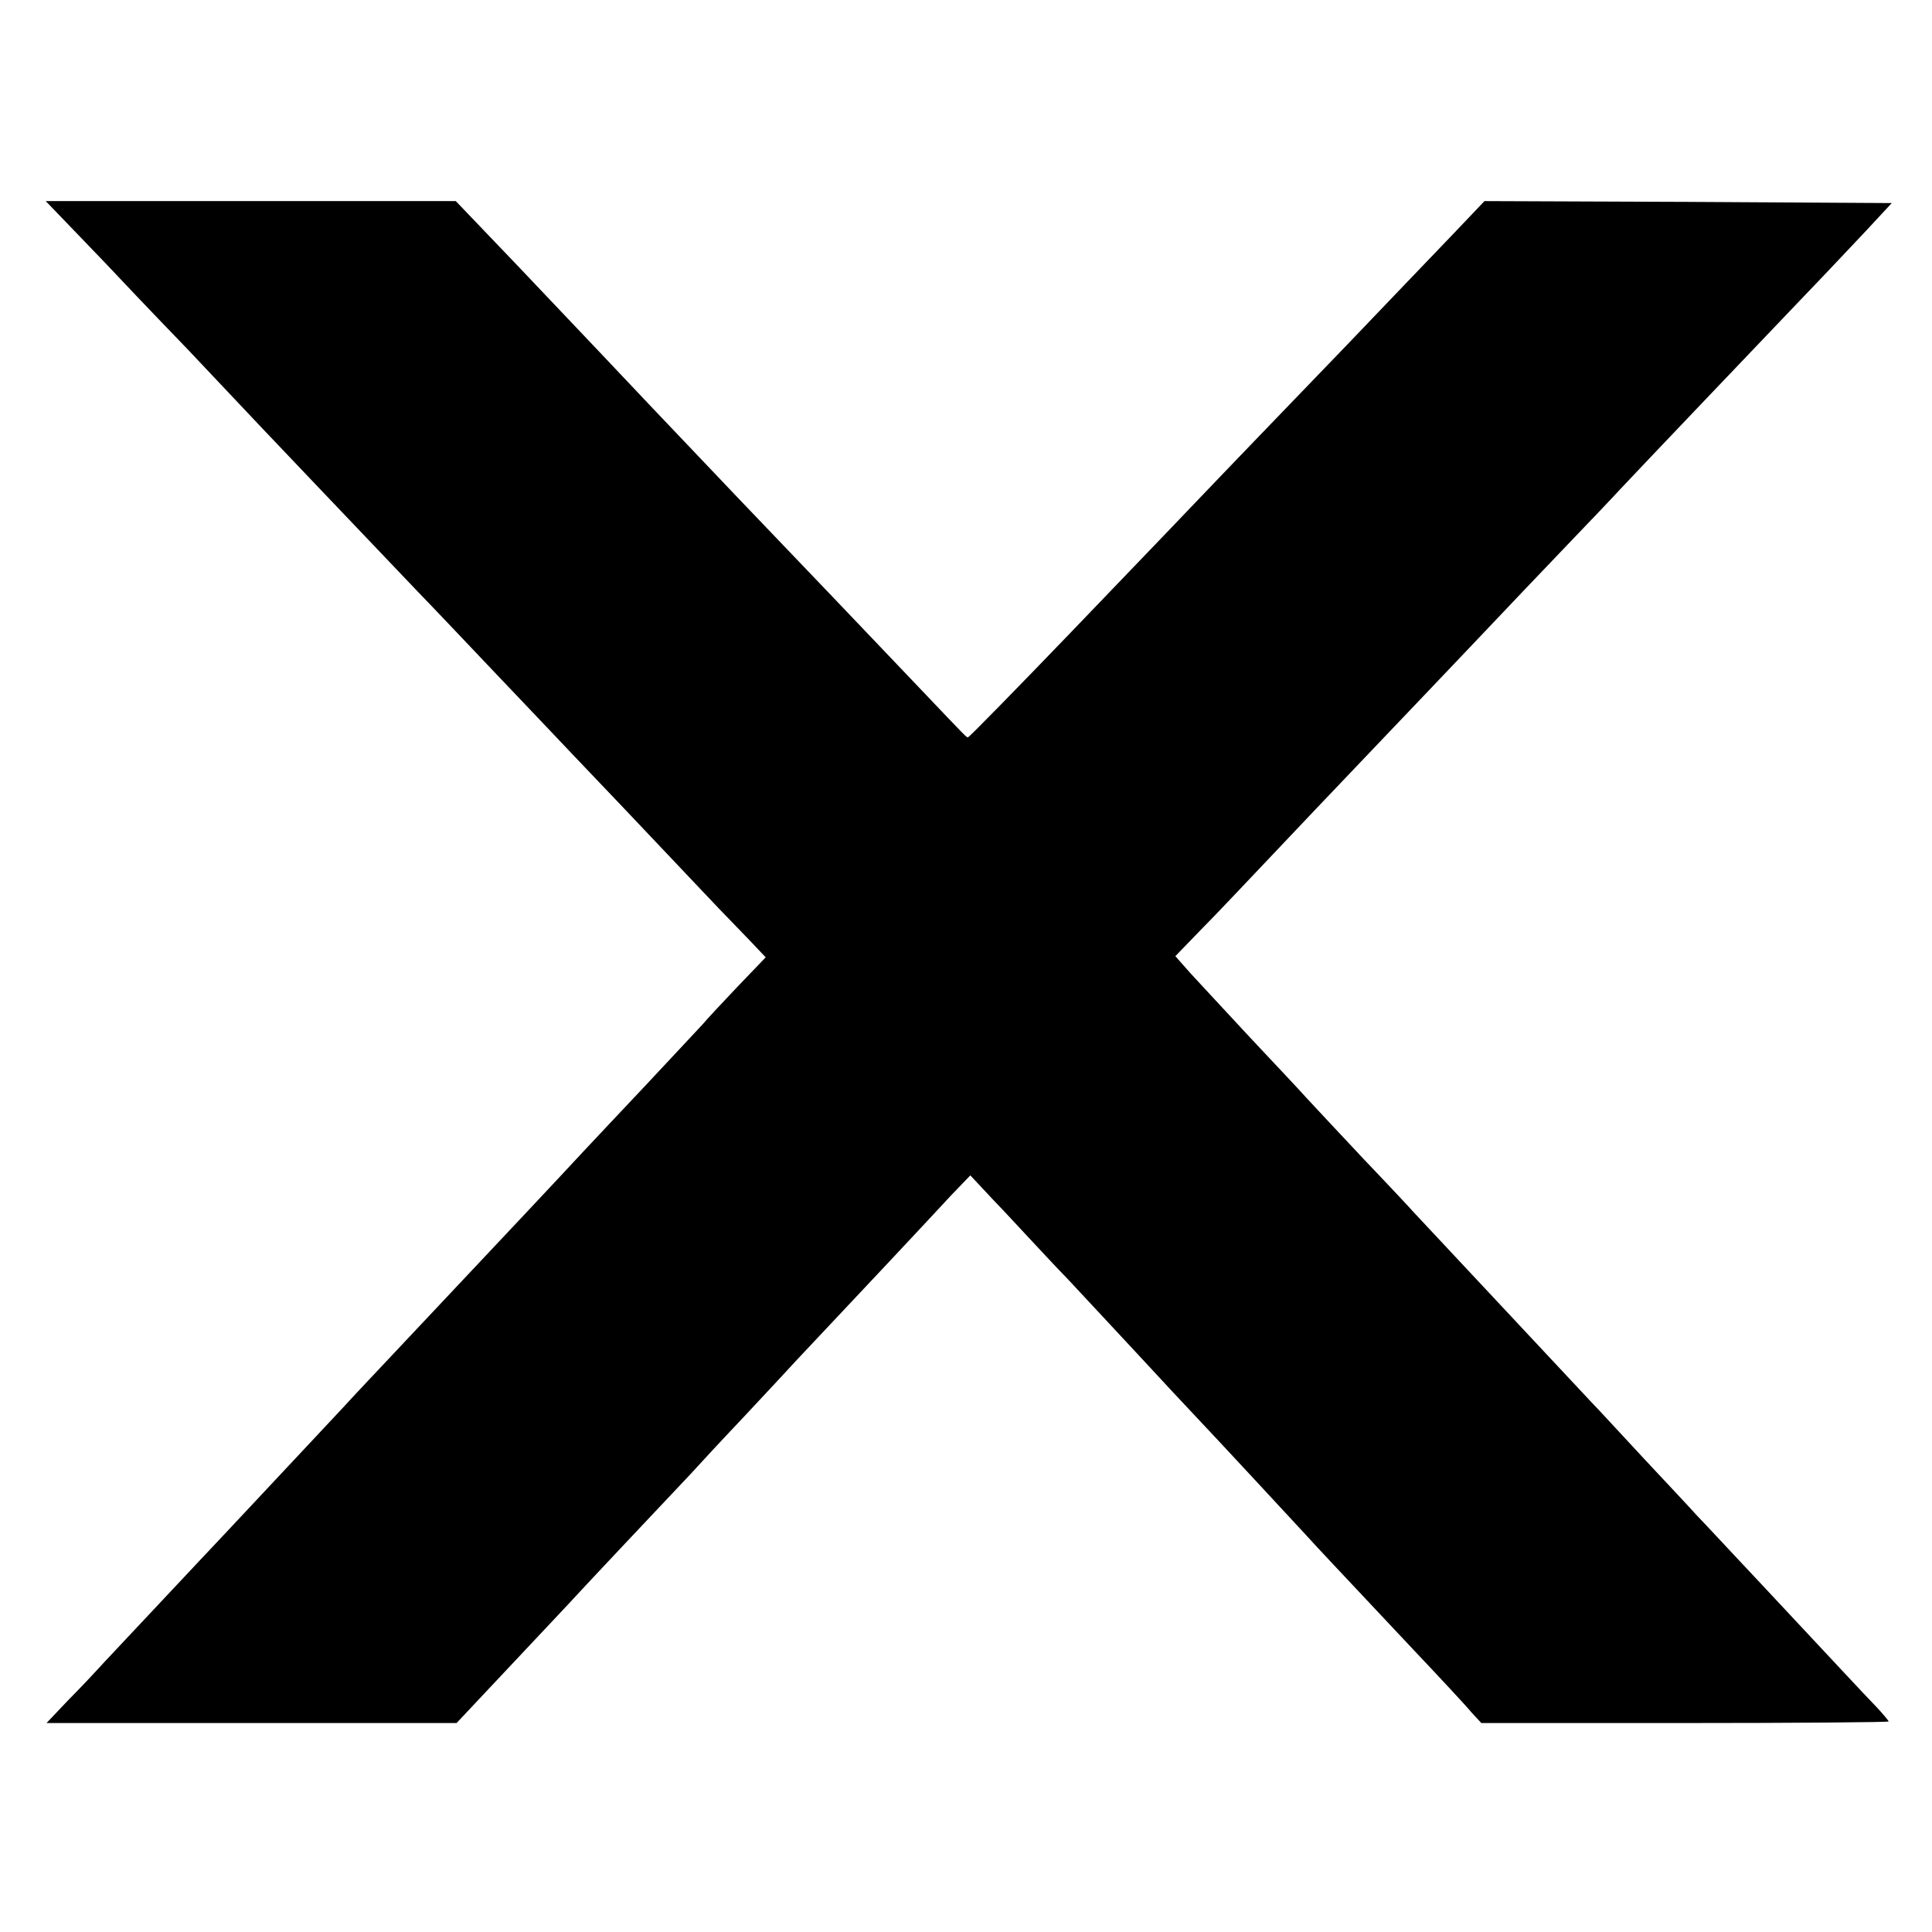
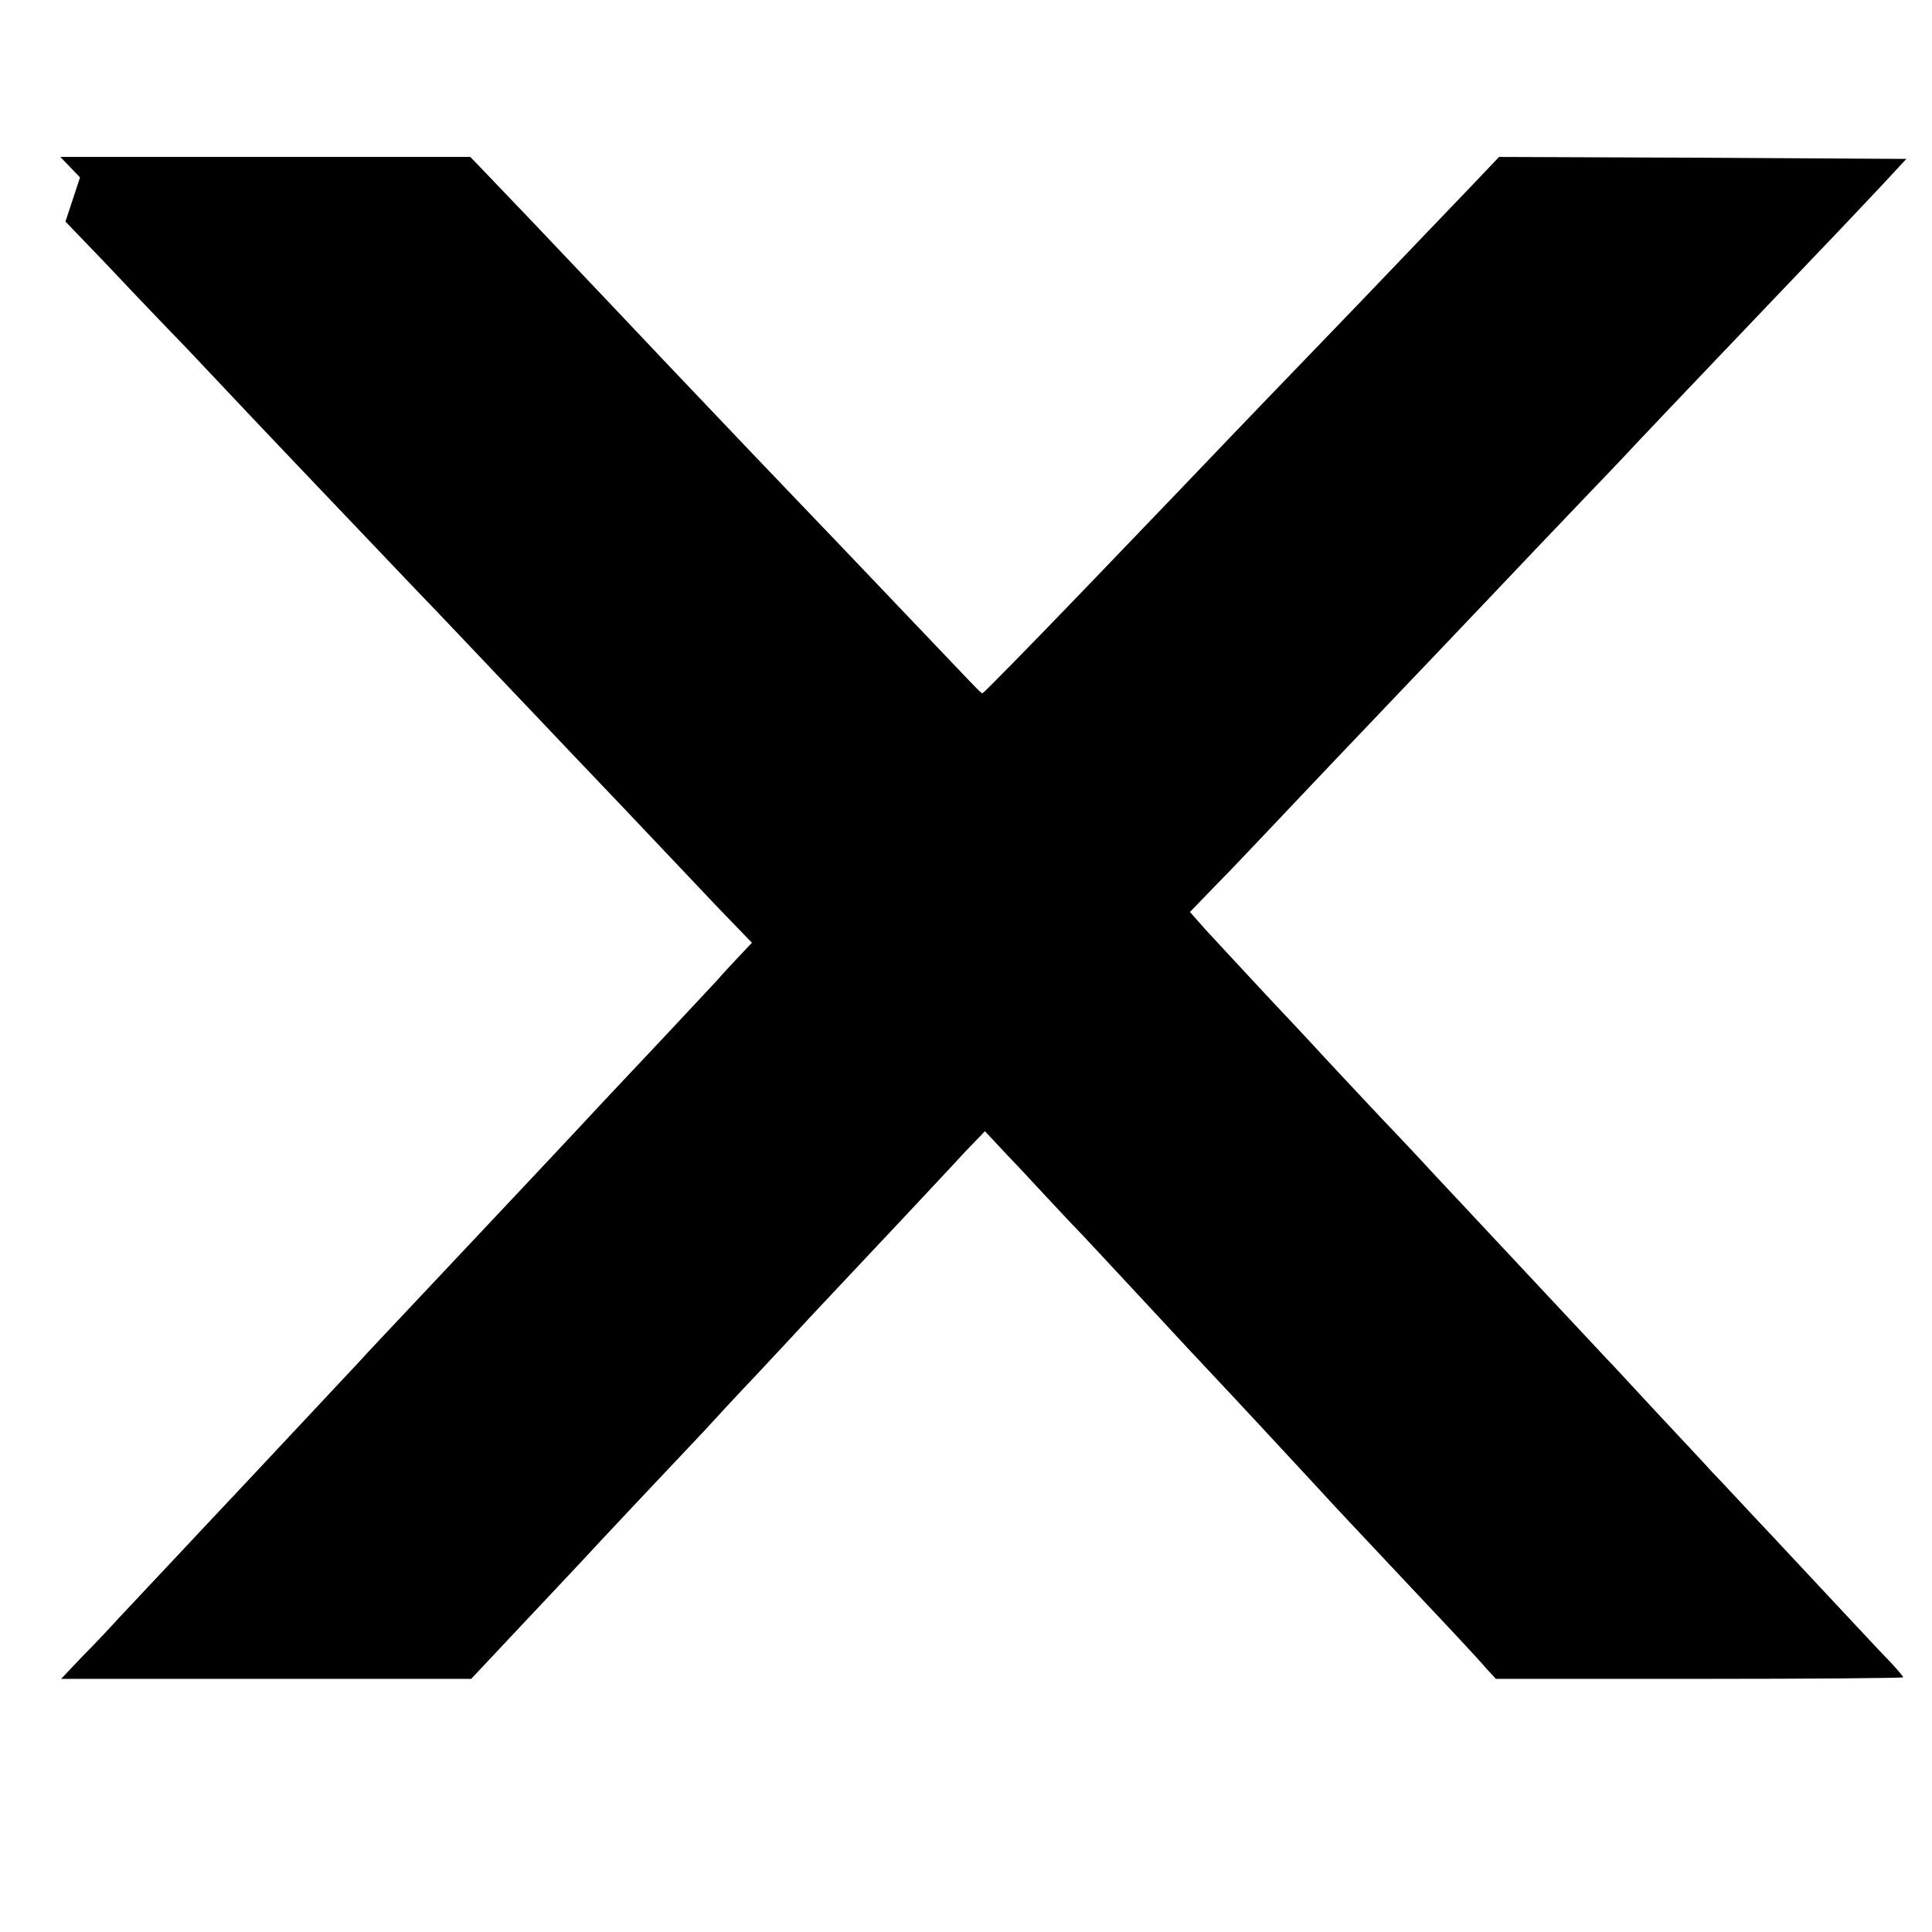
<svg xmlns="http://www.w3.org/2000/svg" version="1.0" width="490pt" height="490pt" viewBox="0 0 490 490" preserveAspectRatio="xMidYMid meet">
  <g transform="translate(0,490) scale(0.1,-0.1)" fill="#000000" stroke="none">
-     <path d="M166 4338 c28 -29 73 -76 100 -104 27 -29 121 -128 210 -220 88 -93 172 -182 186 -197 23 -24 206 -217 398 -418 36 -37 126 -132 200 -210 74 -78 160 -168 190 -200 47 -49 183 -192 373 -393 27 -28 65 -67 84 -87 l35 -37 -72 -75 c-39 -41 -79 -84 -88 -95 -9 -10 -74 -79 -143 -153 -70 -74 -141 -150 -159 -169 -45 -49 -268 -286 -366 -390 -190 -202 -214 -227 -244 -260 -28 -30 -203 -217 -295 -315 -56 -59 -272 -290 -310 -330 -20 -22 -61 -66 -92 -97 l-55 -58 520 0 520 0 125 133 c68 72 139 148 157 167 29 32 223 238 311 331 19 21 80 87 136 146 55 59 116 124 134 144 225 239 281 299 309 329 18 19 54 58 81 87 l50 52 58 -62 c33 -34 73 -78 91 -97 18 -19 62 -67 99 -105 36 -39 116 -124 176 -189 61 -66 128 -138 150 -161 53 -56 244 -262 279 -300 29 -32 63 -68 267 -285 70 -74 138 -147 151 -163 l25 -27 517 0 c284 0 516 2 516 4 0 2 -15 20 -32 38 -35 36 -93 99 -298 318 -69 73 -138 148 -155 165 -16 18 -77 83 -135 145 -58 62 -118 128 -135 145 -32 34 -403 431 -450 481 -5 6 -62 67 -127 135 -64 68 -129 138 -144 154 -15 17 -79 85 -142 152 -63 68 -132 142 -153 165 l-38 43 58 60 c63 64 77 80 301 316 80 84 161 169 180 189 19 20 109 114 200 210 91 96 206 217 256 269 51 53 111 116 134 141 58 62 334 351 456 479 56 58 131 138 167 176 l65 70 -516 3 -517 2 -78 -82 c-44 -46 -166 -173 -271 -283 -106 -110 -212 -220 -236 -245 -24 -25 -127 -132 -229 -239 -102 -106 -210 -219 -240 -250 -128 -133 -253 -261 -256 -261 -4 0 -2 -2 -119 121 -156 164 -286 300 -466 488 -96 101 -192 202 -214 225 -61 65 -179 189 -345 364 l-155 162 -520 0 -520 0 50 -52z" />
+     <path d="M166 4338 c28 -29 73 -76 100 -104 27 -29 121 -128 210 -220 88 -93 172 -182 186 -197 23 -24 206 -217 398 -418 36 -37 126 -132 200 -210 74 -78 160 -168 190 -200 47 -49 183 -192 373 -393 27 -28 65 -67 84 -87 c-39 -41 -79 -84 -88 -95 -9 -10 -74 -79 -143 -153 -70 -74 -141 -150 -159 -169 -45 -49 -268 -286 -366 -390 -190 -202 -214 -227 -244 -260 -28 -30 -203 -217 -295 -315 -56 -59 -272 -290 -310 -330 -20 -22 -61 -66 -92 -97 l-55 -58 520 0 520 0 125 133 c68 72 139 148 157 167 29 32 223 238 311 331 19 21 80 87 136 146 55 59 116 124 134 144 225 239 281 299 309 329 18 19 54 58 81 87 l50 52 58 -62 c33 -34 73 -78 91 -97 18 -19 62 -67 99 -105 36 -39 116 -124 176 -189 61 -66 128 -138 150 -161 53 -56 244 -262 279 -300 29 -32 63 -68 267 -285 70 -74 138 -147 151 -163 l25 -27 517 0 c284 0 516 2 516 4 0 2 -15 20 -32 38 -35 36 -93 99 -298 318 -69 73 -138 148 -155 165 -16 18 -77 83 -135 145 -58 62 -118 128 -135 145 -32 34 -403 431 -450 481 -5 6 -62 67 -127 135 -64 68 -129 138 -144 154 -15 17 -79 85 -142 152 -63 68 -132 142 -153 165 l-38 43 58 60 c63 64 77 80 301 316 80 84 161 169 180 189 19 20 109 114 200 210 91 96 206 217 256 269 51 53 111 116 134 141 58 62 334 351 456 479 56 58 131 138 167 176 l65 70 -516 3 -517 2 -78 -82 c-44 -46 -166 -173 -271 -283 -106 -110 -212 -220 -236 -245 -24 -25 -127 -132 -229 -239 -102 -106 -210 -219 -240 -250 -128 -133 -253 -261 -256 -261 -4 0 -2 -2 -119 121 -156 164 -286 300 -466 488 -96 101 -192 202 -214 225 -61 65 -179 189 -345 364 l-155 162 -520 0 -520 0 50 -52z" />
  </g>
</svg>